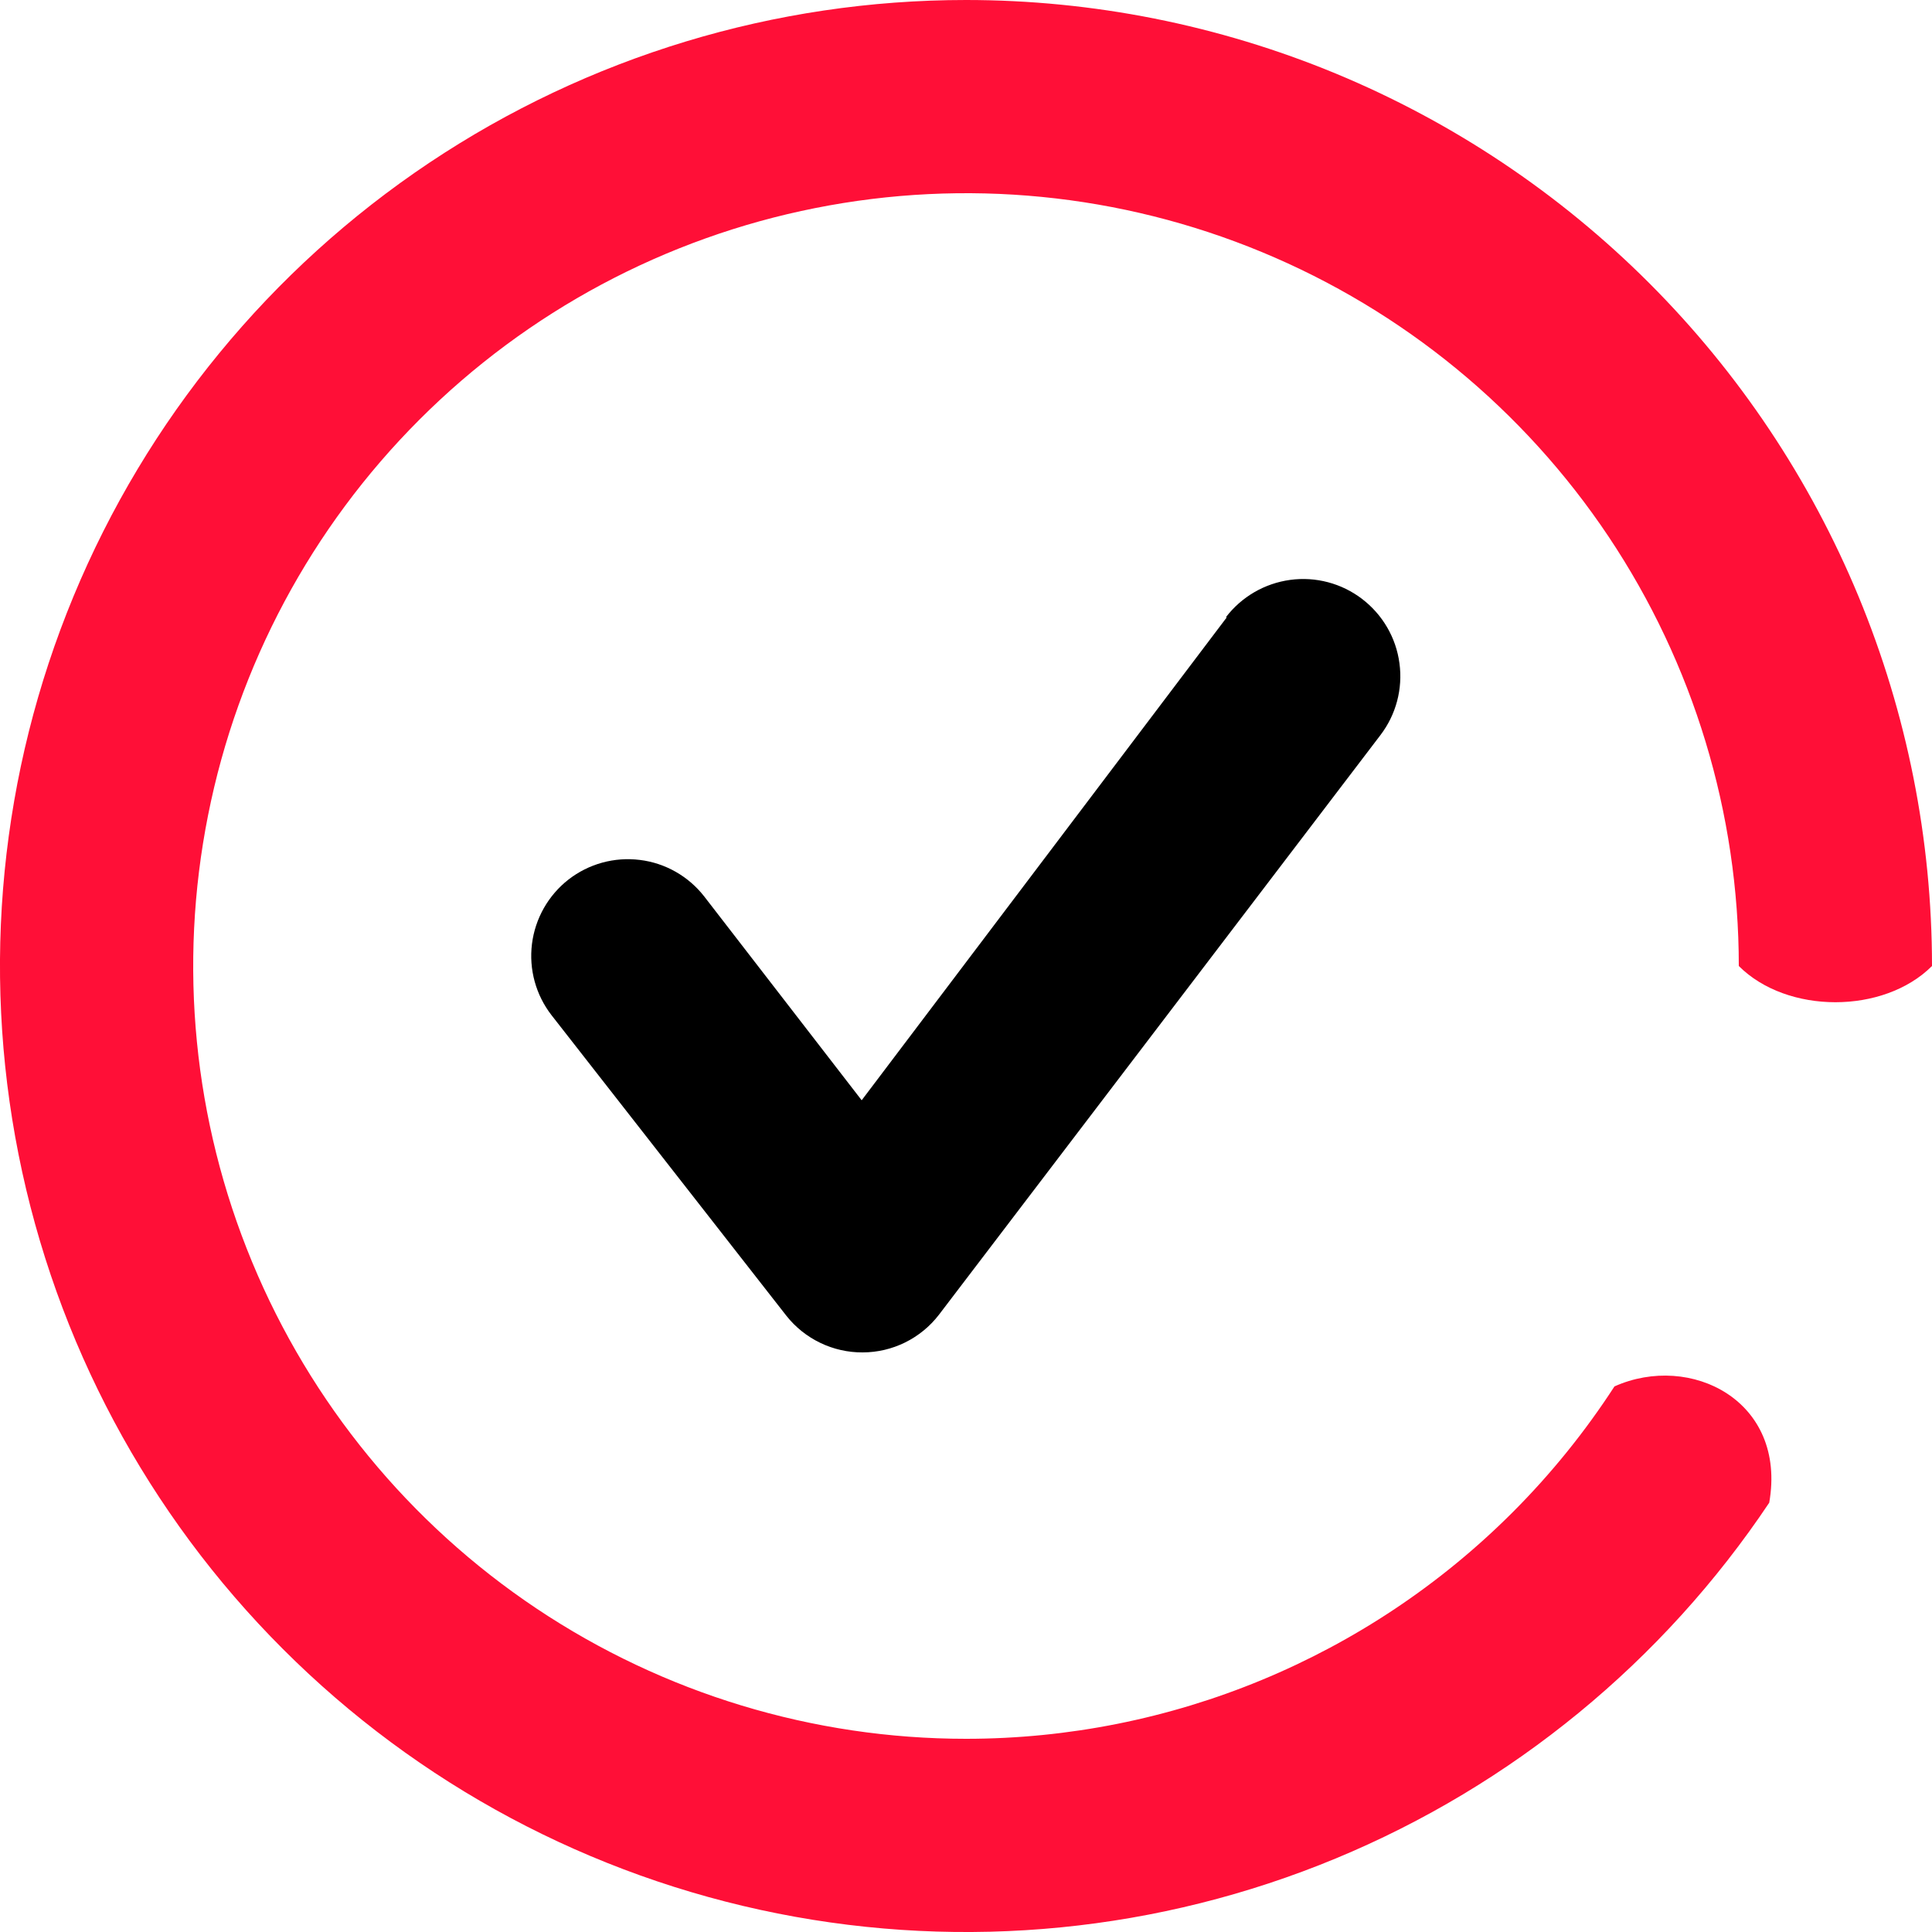
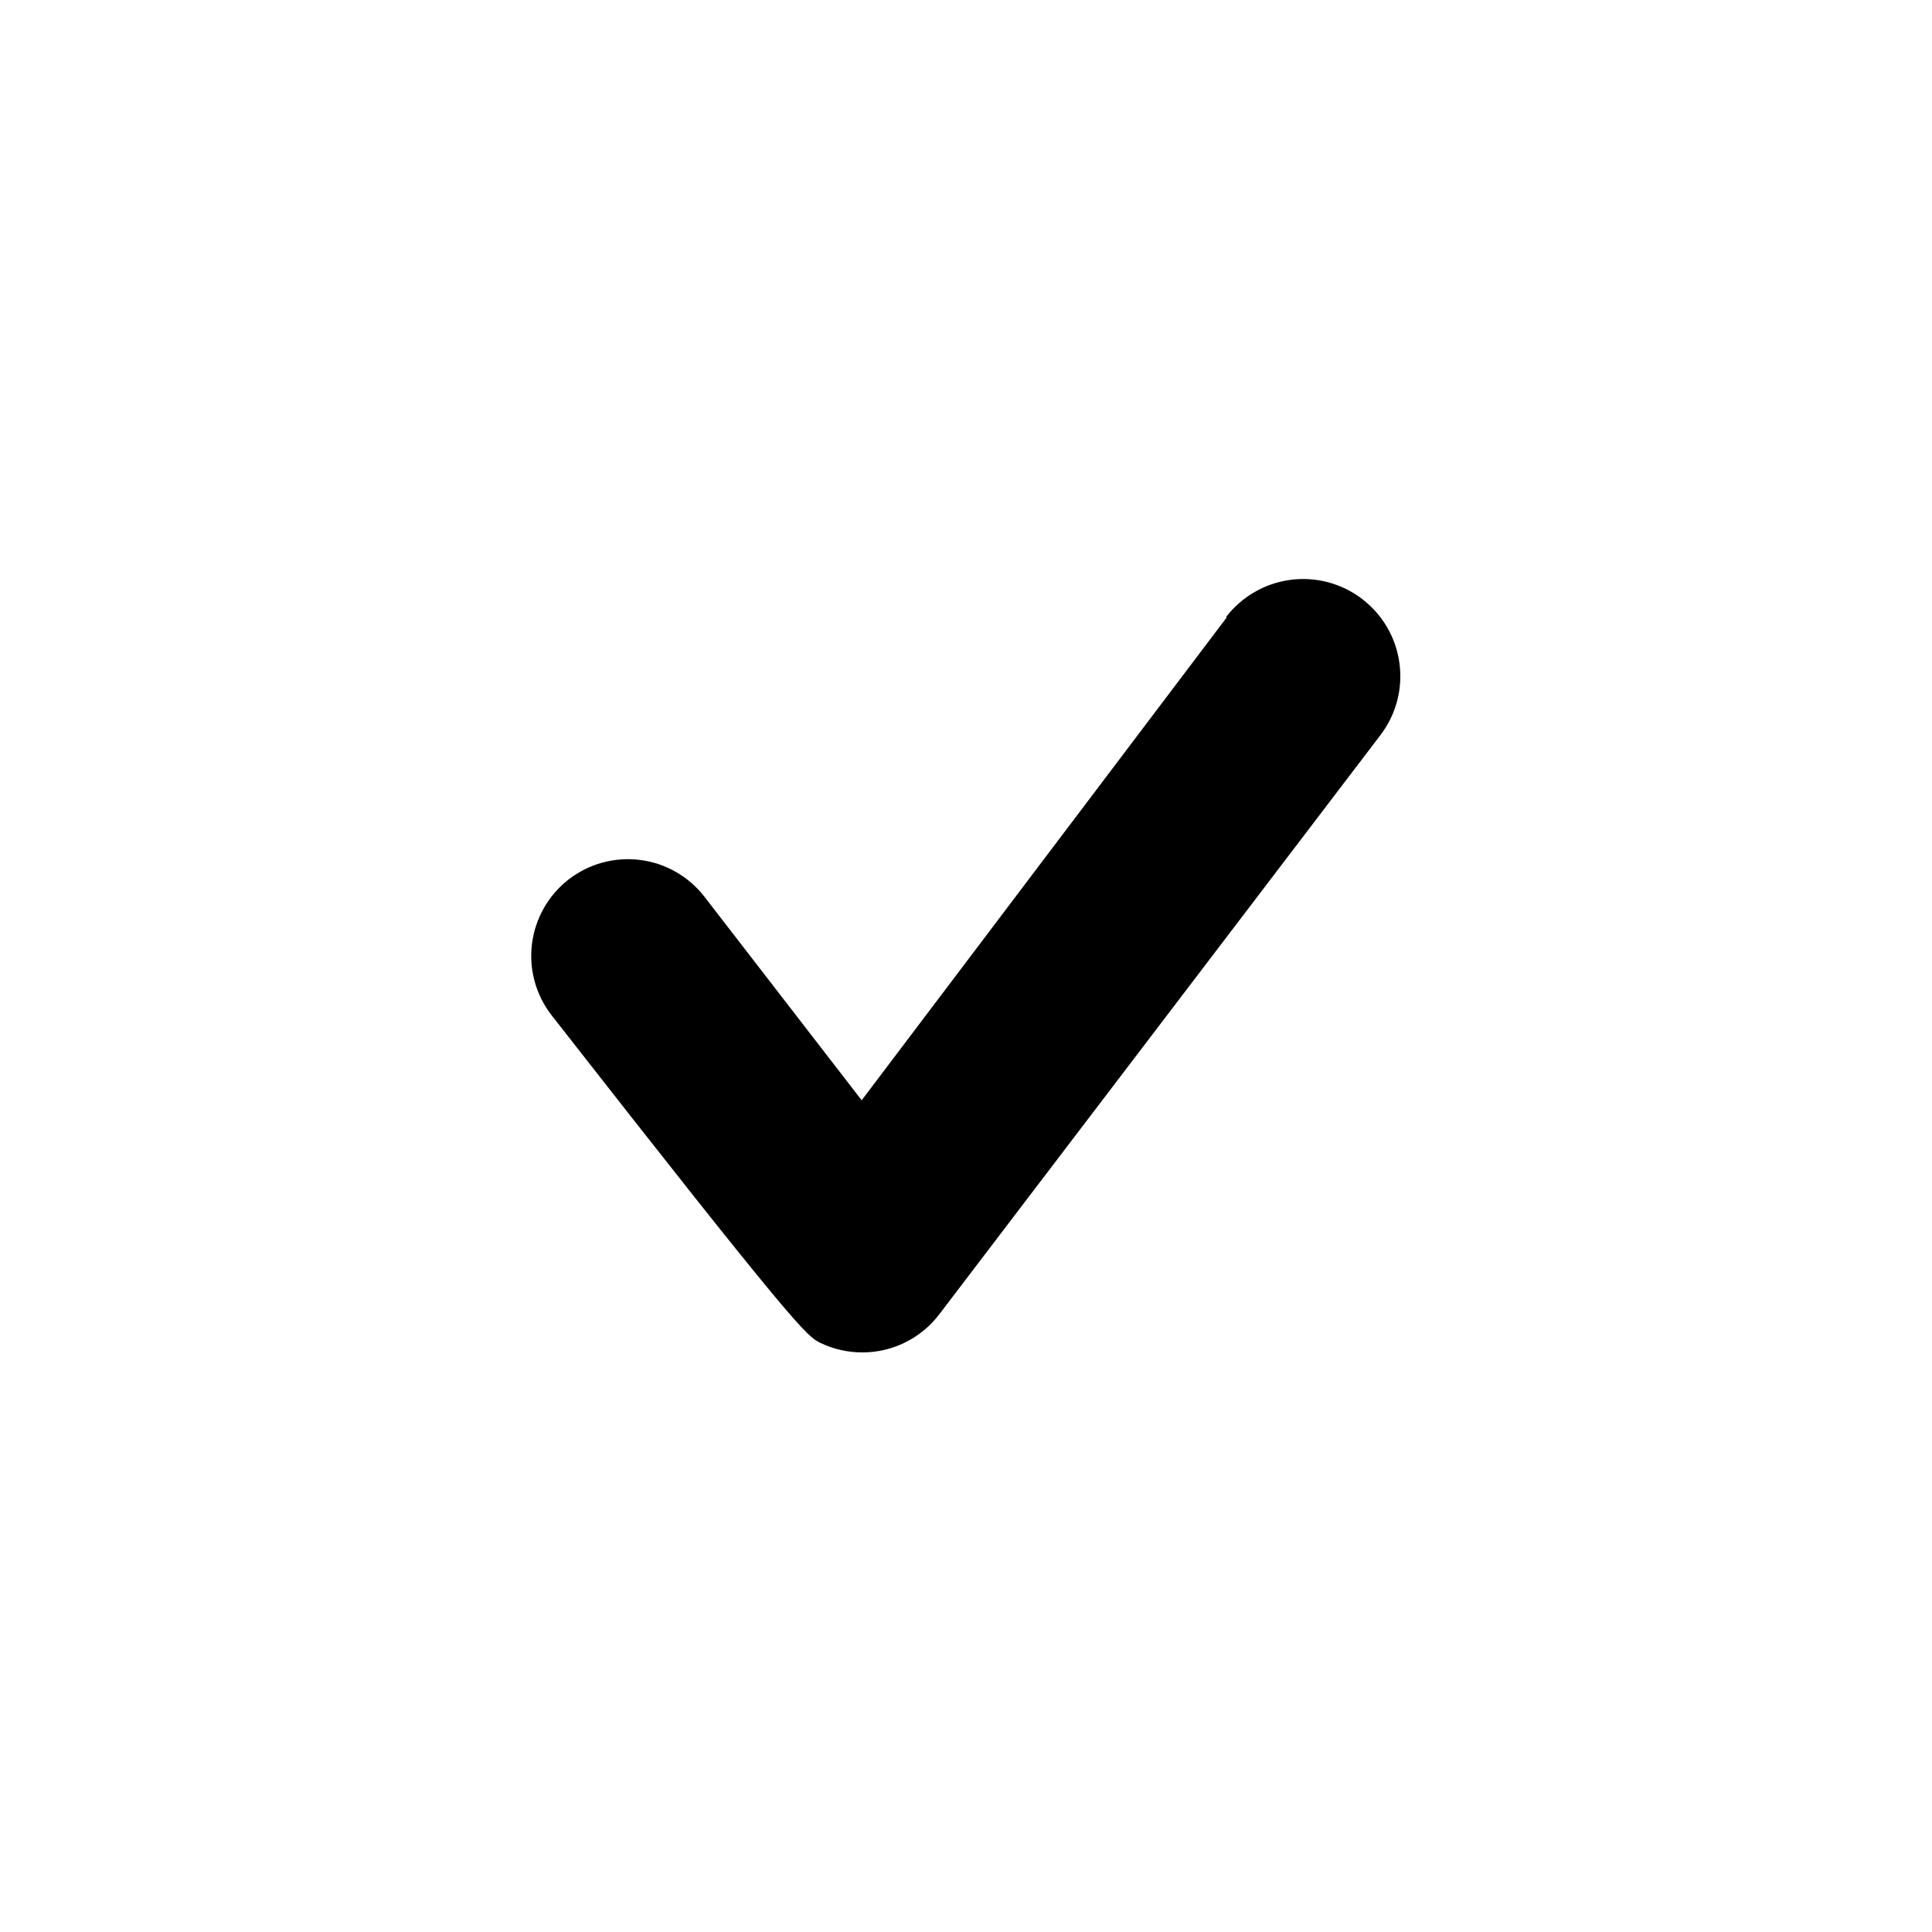
<svg xmlns="http://www.w3.org/2000/svg" width="20" height="20" viewBox="0 0 20 20" fill="none">
-   <path d="M10 0C8.022 0 6.089 0.586 4.444 1.685C2.8 2.784 1.518 4.346 0.761 6.173C0.004 8 -0.194 10.011 0.192 11.951C0.578 13.891 1.53 15.672 2.929 17.071C4.327 18.47 6.109 19.422 8.049 19.808C9.989 20.194 12 19.996 13.827 19.239C15.654 18.482 17.216 17.2 18.315 15.556C18.5 14.5 17.5 14 16.713 14.352C16.41 14.819 16.057 15.257 15.657 15.657C14.157 17.157 12.122 18 10 18C8.418 18 6.871 17.531 5.555 16.652C4.24 15.773 3.214 14.523 2.609 13.062C2.003 11.6 1.845 9.991 2.154 8.439C2.462 6.887 3.224 5.462 4.343 4.343C5.462 3.224 6.887 2.462 8.439 2.154C9.991 1.845 11.6 2.003 13.062 2.609C14.523 3.214 15.773 4.24 16.652 5.555C17.531 6.871 18 8.418 18 10C18.5 10.5 19.5 10.5 20 10C20 8.687 19.741 7.386 19.239 6.173C18.736 4.96 18 3.858 17.071 2.929C16.142 2 15.04 1.264 13.827 0.761C12.614 0.259 11.313 0 10 0Z" fill="#FF0F37" />
-   <path d="M12.7 6.39L8.92 11.39L7.29 9.28C7.127 9.071 6.887 8.934 6.624 8.902C6.36 8.869 6.095 8.942 5.885 9.105C5.676 9.268 5.54 9.508 5.507 9.771C5.474 10.035 5.547 10.3 5.71 10.51L8.14 13.62C8.234 13.739 8.354 13.835 8.491 13.901C8.628 13.967 8.778 14.001 8.93 14C9.083 14 9.234 13.964 9.37 13.897C9.507 13.829 9.627 13.731 9.72 13.61L14.29 7.61C14.452 7.398 14.523 7.13 14.487 6.866C14.452 6.601 14.312 6.362 14.1 6.2C13.888 6.038 13.62 5.967 13.356 6.003C13.091 6.039 12.852 6.178 12.69 6.39H12.7Z" fill="black" />
+   <path d="M12.7 6.39L8.92 11.39L7.29 9.28C7.127 9.071 6.887 8.934 6.624 8.902C6.36 8.869 6.095 8.942 5.885 9.105C5.676 9.268 5.54 9.508 5.507 9.771C5.474 10.035 5.547 10.3 5.71 10.51C8.234 13.739 8.354 13.835 8.491 13.901C8.628 13.967 8.778 14.001 8.93 14C9.083 14 9.234 13.964 9.37 13.897C9.507 13.829 9.627 13.731 9.72 13.61L14.29 7.61C14.452 7.398 14.523 7.13 14.487 6.866C14.452 6.601 14.312 6.362 14.1 6.2C13.888 6.038 13.62 5.967 13.356 6.003C13.091 6.039 12.852 6.178 12.69 6.39H12.7Z" fill="black" />
</svg>